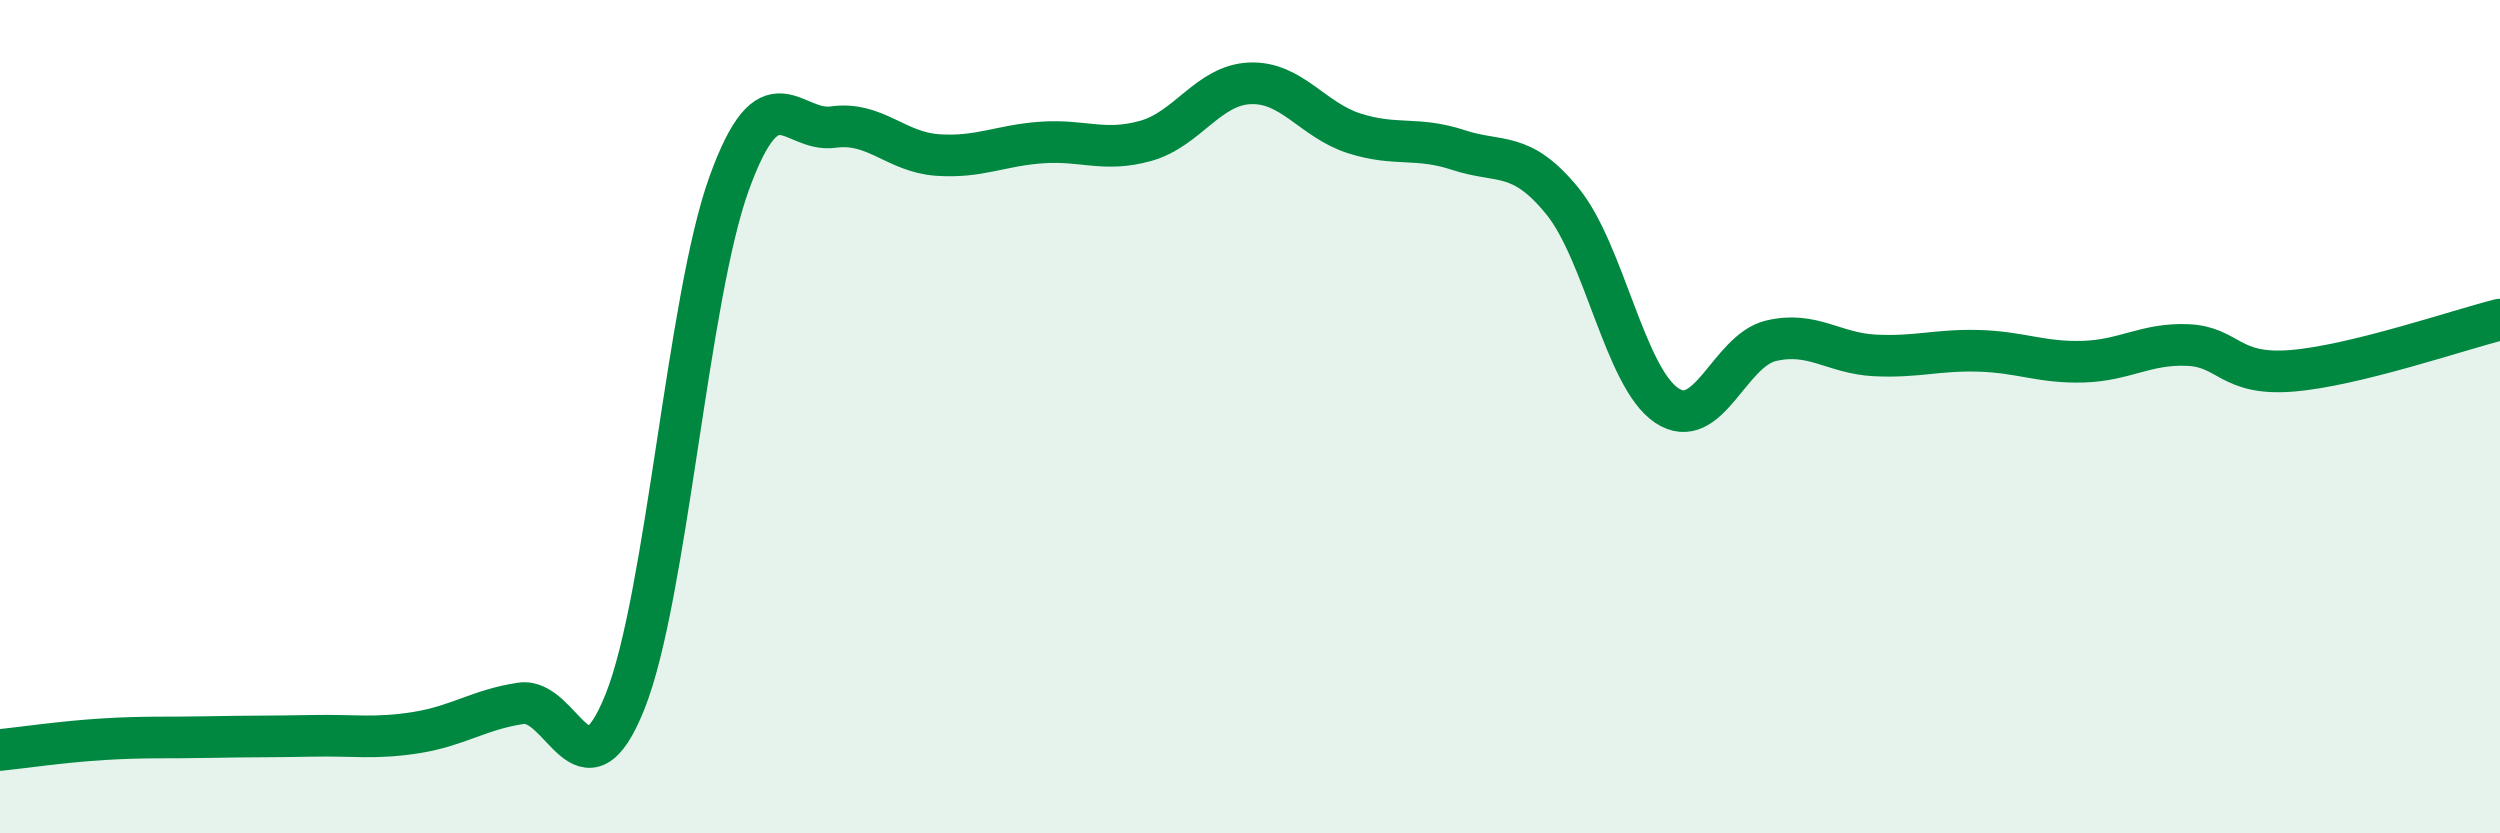
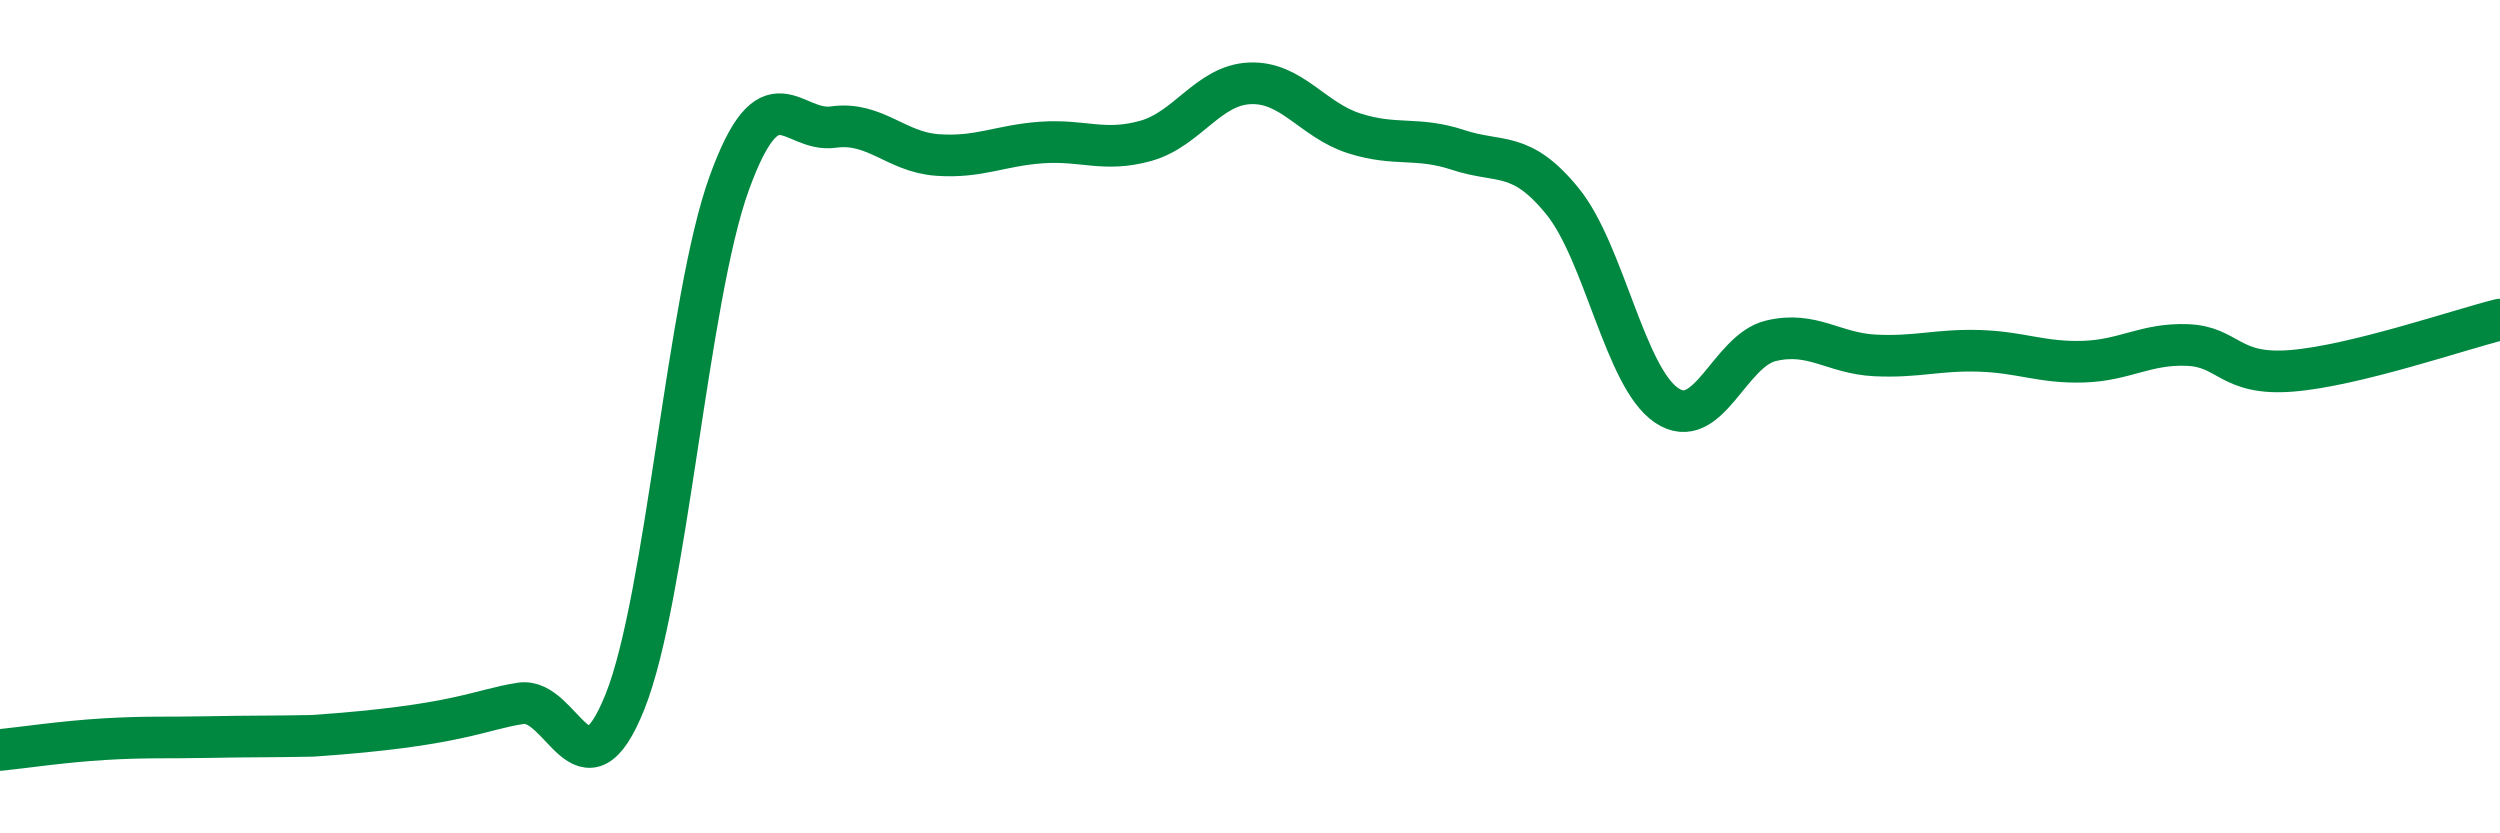
<svg xmlns="http://www.w3.org/2000/svg" width="60" height="20" viewBox="0 0 60 20">
-   <path d="M 0,18 C 0.5,17.95 1.5,17.8 2.5,17.74 C 3.5,17.68 4,17.71 5,17.69 C 6,17.67 6.5,17.68 7.5,17.66 C 8.5,17.64 9,17.74 10,17.58 C 11,17.42 11.5,17.03 12.5,16.88 C 13.5,16.73 14,19.34 15,16.84 C 16,14.34 16.5,7.16 17.5,4.4 C 18.5,1.64 19,3.19 20,3.05 C 21,2.91 21.5,3.65 22.5,3.72 C 23.5,3.79 24,3.49 25,3.42 C 26,3.35 26.5,3.66 27.5,3.38 C 28.5,3.1 29,2.04 30,2 C 31,1.96 31.5,2.88 32.5,3.2 C 33.5,3.52 34,3.27 35,3.6 C 36,3.93 36.5,3.6 37.5,4.83 C 38.5,6.06 39,9.06 40,9.73 C 41,10.4 41.5,8.42 42.5,8.18 C 43.5,7.94 44,8.48 45,8.53 C 46,8.58 46.5,8.39 47.5,8.42 C 48.5,8.45 49,8.71 50,8.68 C 51,8.65 51.5,8.24 52.5,8.28 C 53.5,8.32 53.5,9.02 55,8.9 C 56.5,8.78 59,7.92 60,7.67L60 20L0 20Z" fill="#008740" opacity="0.1" stroke-linecap="round" stroke-linejoin="round" />
-   <path d="M 0,18 C 0.5,17.95 1.5,17.8 2.5,17.74 C 3.5,17.68 4,17.71 5,17.69 C 6,17.67 6.5,17.68 7.5,17.66 C 8.5,17.64 9,17.74 10,17.58 C 11,17.42 11.5,17.03 12.5,16.88 C 13.5,16.73 14,19.34 15,16.84 C 16,14.34 16.5,7.16 17.5,4.4 C 18.5,1.64 19,3.19 20,3.05 C 21,2.91 21.5,3.65 22.5,3.72 C 23.5,3.79 24,3.49 25,3.42 C 26,3.35 26.5,3.66 27.5,3.38 C 28.5,3.1 29,2.04 30,2 C 31,1.96 31.5,2.88 32.5,3.2 C 33.5,3.52 34,3.27 35,3.6 C 36,3.93 36.5,3.6 37.5,4.83 C 38.5,6.06 39,9.06 40,9.73 C 41,10.4 41.5,8.42 42.5,8.18 C 43.5,7.94 44,8.48 45,8.53 C 46,8.58 46.5,8.39 47.5,8.42 C 48.5,8.45 49,8.71 50,8.68 C 51,8.65 51.5,8.24 52.5,8.28 C 53.5,8.32 53.5,9.02 55,8.9 C 56.5,8.78 59,7.92 60,7.67" stroke="#008740" stroke-width="1" fill="none" stroke-linecap="round" stroke-linejoin="round" />
+   <path d="M 0,18 C 0.5,17.95 1.5,17.8 2.5,17.74 C 3.5,17.68 4,17.71 5,17.69 C 6,17.67 6.5,17.68 7.5,17.66 C 11,17.42 11.5,17.03 12.5,16.88 C 13.5,16.73 14,19.34 15,16.84 C 16,14.34 16.5,7.16 17.5,4.4 C 18.5,1.64 19,3.19 20,3.05 C 21,2.91 21.5,3.65 22.5,3.72 C 23.5,3.79 24,3.49 25,3.42 C 26,3.35 26.5,3.66 27.5,3.38 C 28.5,3.1 29,2.04 30,2 C 31,1.96 31.5,2.88 32.5,3.2 C 33.5,3.52 34,3.27 35,3.6 C 36,3.93 36.5,3.6 37.5,4.83 C 38.5,6.06 39,9.06 40,9.73 C 41,10.4 41.5,8.42 42.5,8.18 C 43.5,7.94 44,8.48 45,8.53 C 46,8.58 46.5,8.39 47.5,8.42 C 48.5,8.45 49,8.71 50,8.68 C 51,8.65 51.5,8.24 52.5,8.28 C 53.5,8.32 53.5,9.02 55,8.9 C 56.5,8.78 59,7.92 60,7.67" stroke="#008740" stroke-width="1" fill="none" stroke-linecap="round" stroke-linejoin="round" />
</svg>